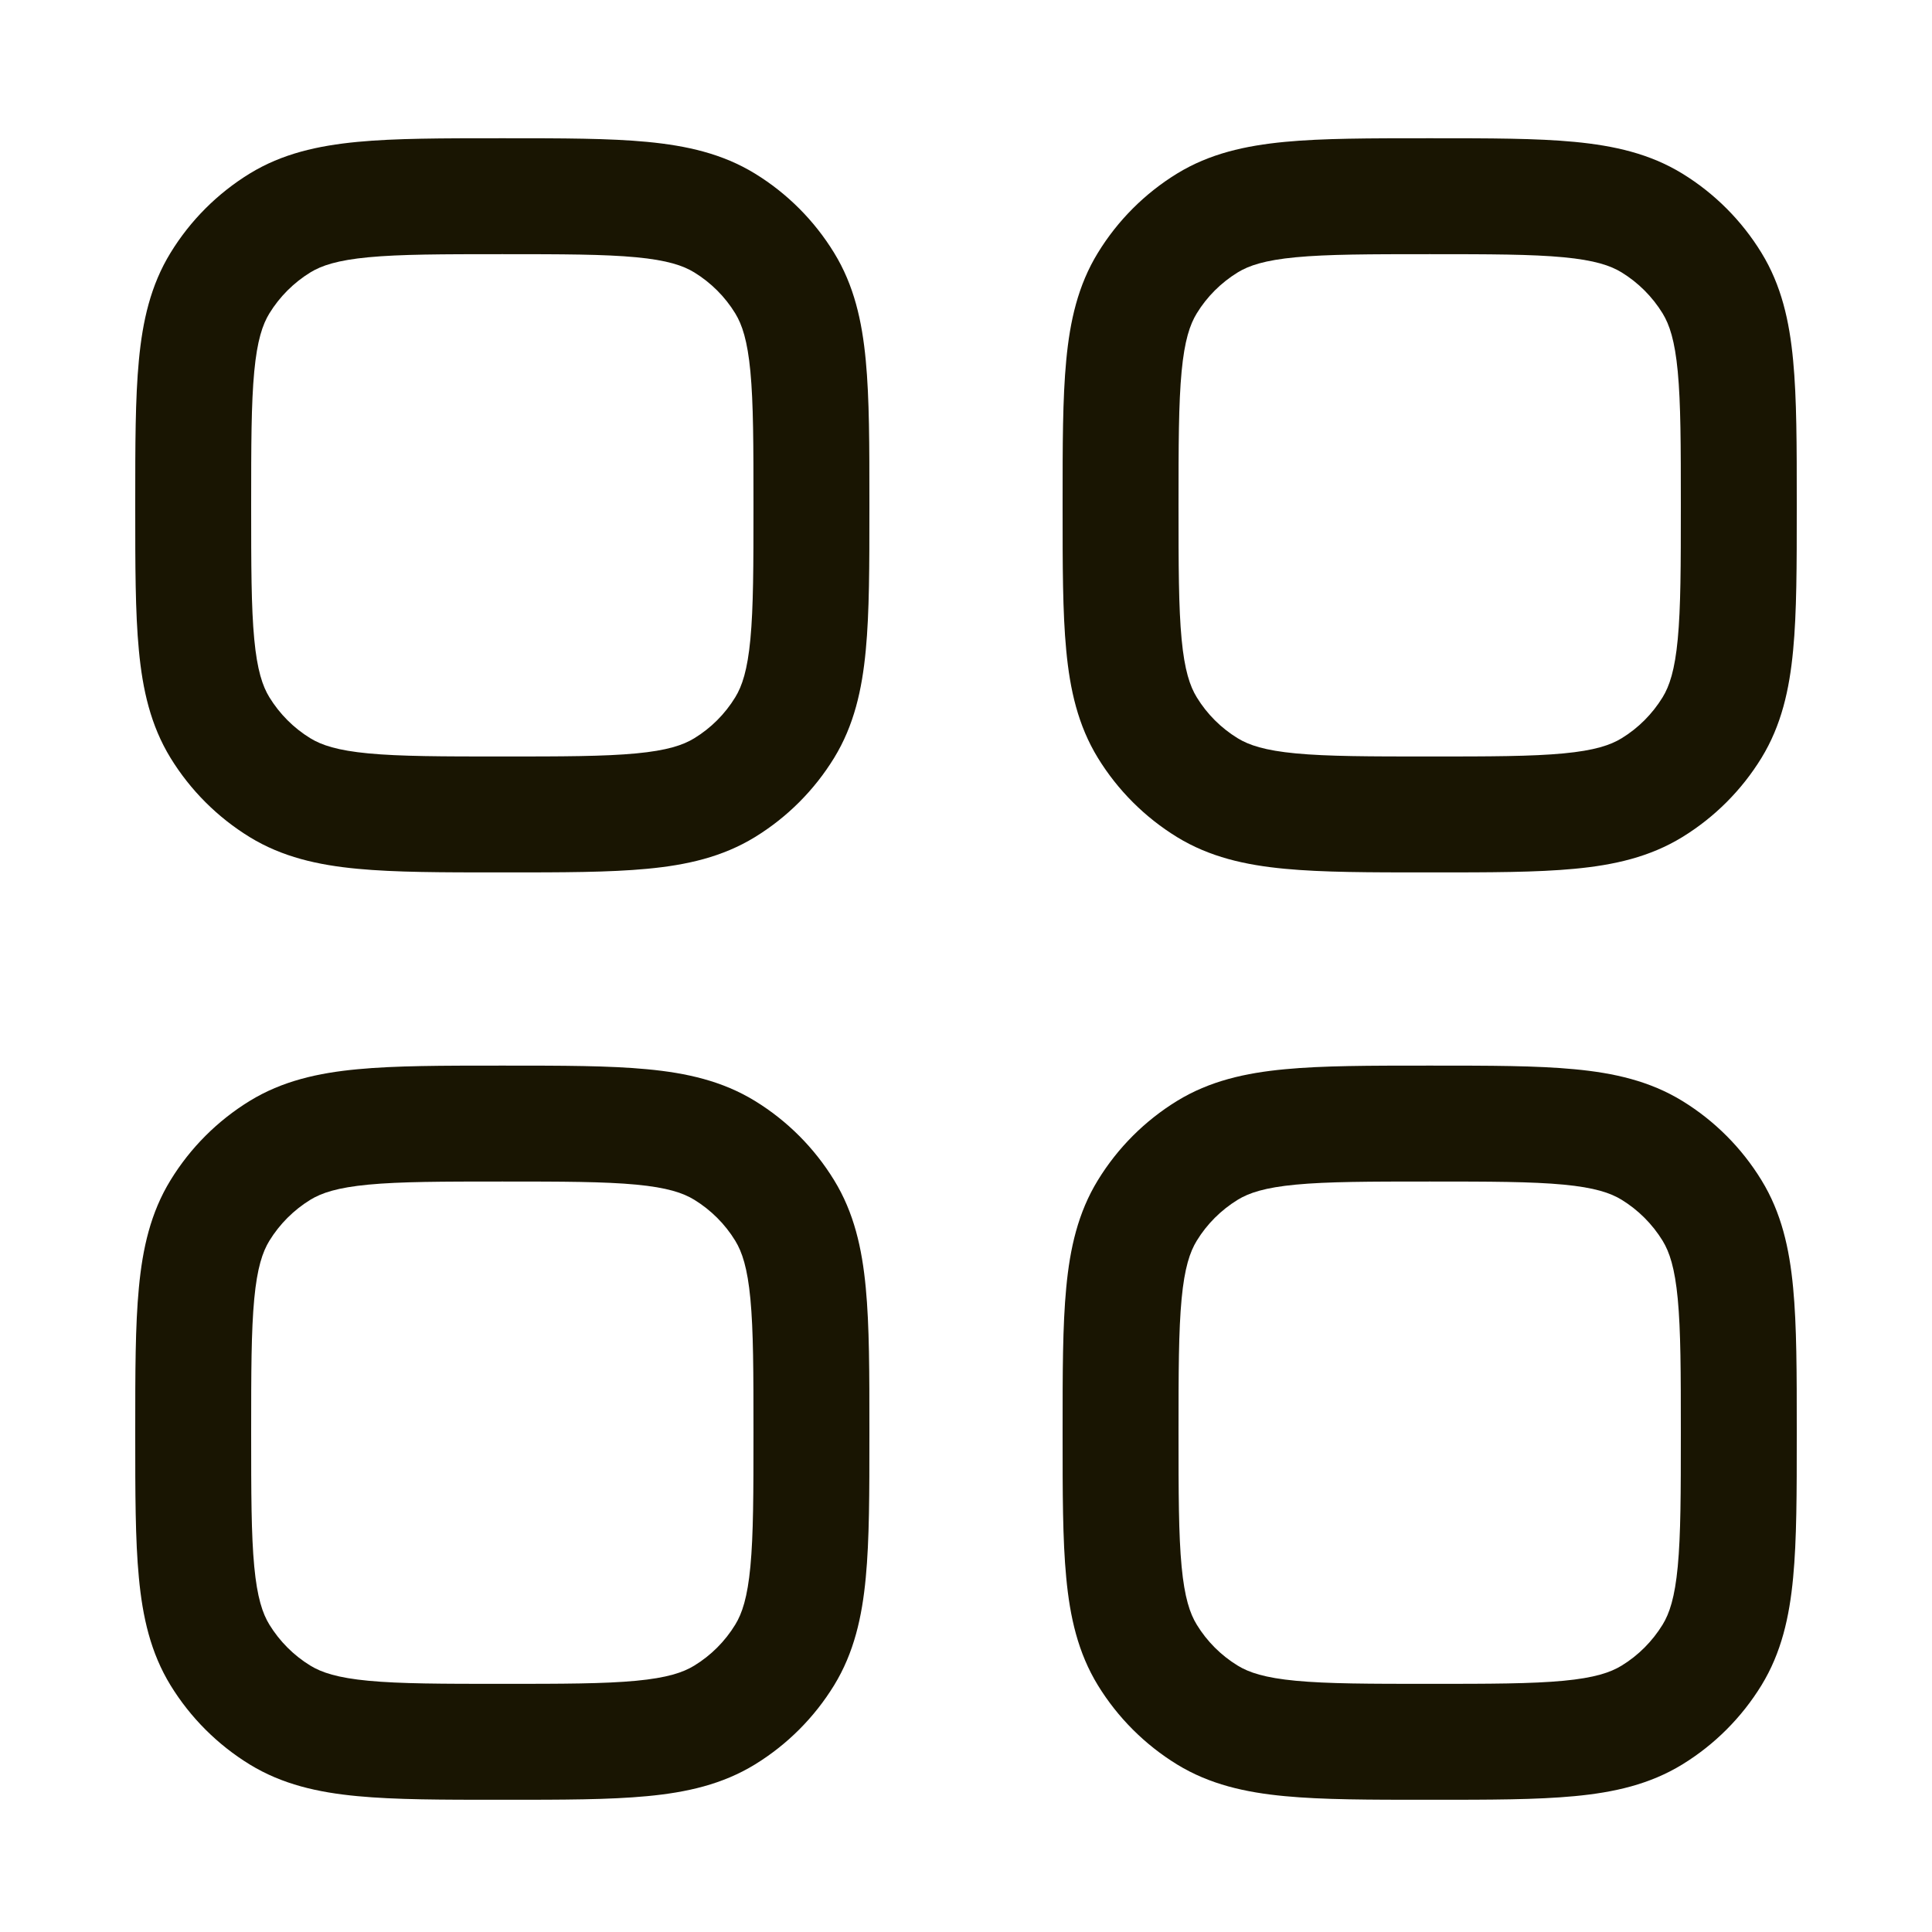
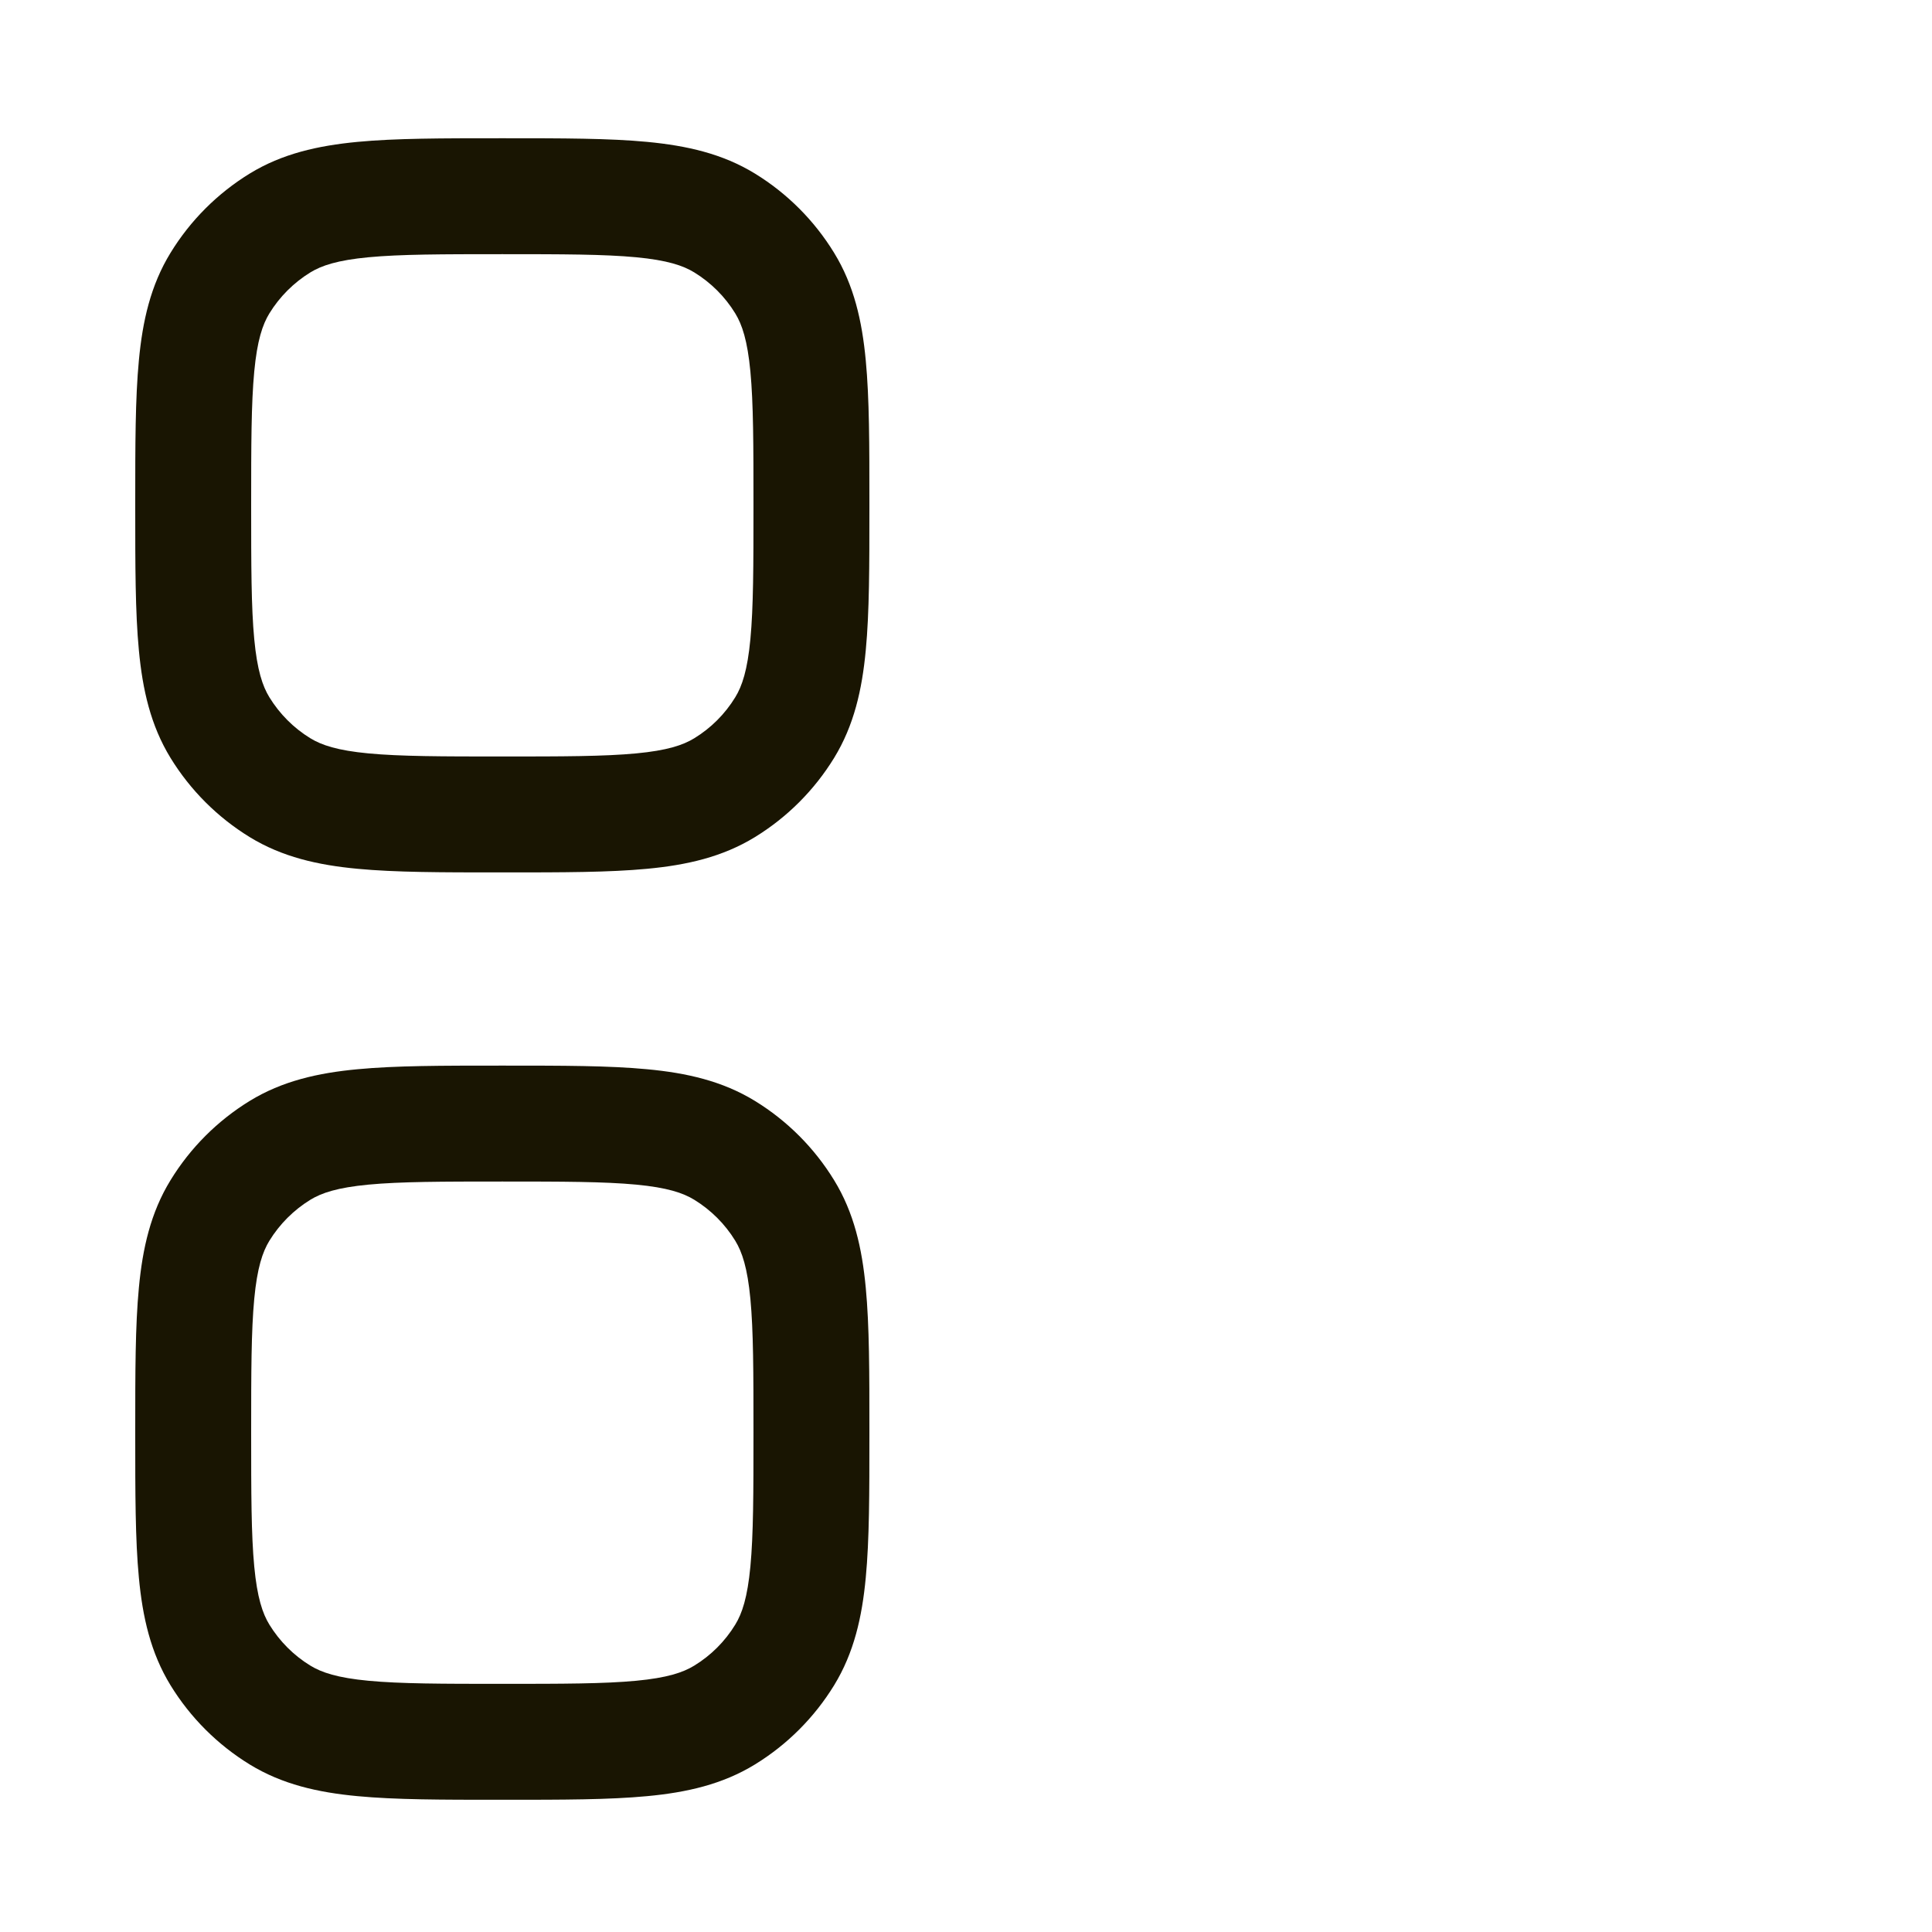
<svg xmlns="http://www.w3.org/2000/svg" width="25" height="25" viewBox="0 0 25 25" fill="none">
  <path fill-rule="evenodd" clip-rule="evenodd" d="M6.536 13.789C7.275 13.789 7.883 13.789 8.375 13.836C8.886 13.884 9.348 13.988 9.769 14.246C10.186 14.502 10.537 14.853 10.793 15.271C11.051 15.691 11.155 16.153 11.203 16.664C11.25 17.156 11.25 17.764 11.25 18.503V18.575C11.25 19.314 11.25 19.923 11.203 20.414C11.155 20.925 11.051 21.387 10.793 21.808C10.537 22.225 10.186 22.576 9.769 22.832C9.348 23.09 8.886 23.194 8.375 23.242C7.884 23.289 7.275 23.289 6.536 23.289H6.464C5.725 23.289 5.116 23.289 4.625 23.242C4.114 23.194 3.652 23.09 3.231 22.832C2.814 22.576 2.463 22.225 2.207 21.808C1.949 21.387 1.845 20.925 1.797 20.414C1.75 19.923 1.75 19.314 1.75 18.575V18.503C1.75 17.764 1.75 17.156 1.797 16.664C1.845 16.153 1.949 15.691 2.207 15.271C2.463 14.853 2.814 14.502 3.231 14.246C3.652 13.988 4.114 13.884 4.625 13.836C5.117 13.789 5.725 13.789 6.464 13.789H6.536ZM6.5 15.289C5.715 15.289 5.18 15.29 4.768 15.329C4.367 15.367 4.161 15.436 4.016 15.525C3.8 15.658 3.619 15.839 3.486 16.055C3.397 16.2 3.328 16.406 3.29 16.807C3.251 17.219 3.25 17.755 3.25 18.539C3.25 19.324 3.251 19.859 3.29 20.271C3.328 20.672 3.397 20.878 3.486 21.023C3.619 21.239 3.8 21.421 4.016 21.553C4.161 21.642 4.367 21.711 4.768 21.749C5.18 21.788 5.715 21.789 6.5 21.789C7.285 21.789 7.82 21.788 8.232 21.749C8.633 21.711 8.839 21.642 8.984 21.553C9.2 21.421 9.382 21.239 9.514 21.023C9.603 20.878 9.672 20.672 9.71 20.271C9.749 19.859 9.75 19.324 9.75 18.539C9.75 17.755 9.749 17.219 9.71 16.807C9.672 16.406 9.603 16.2 9.514 16.055C9.382 15.839 9.2 15.658 8.984 15.525C8.839 15.436 8.633 15.367 8.232 15.329C7.82 15.29 7.285 15.289 6.5 15.289Z" fill="#191502" />
-   <path fill-rule="evenodd" clip-rule="evenodd" d="M18.536 13.789C19.275 13.789 19.884 13.789 20.375 13.836C20.886 13.884 21.348 13.988 21.769 14.246C22.186 14.502 22.537 14.853 22.793 15.271C23.051 15.691 23.155 16.153 23.203 16.664C23.25 17.156 23.25 17.764 23.25 18.503V18.575C23.25 19.314 23.25 19.923 23.203 20.414C23.155 20.925 23.051 21.387 22.793 21.808C22.537 22.225 22.186 22.576 21.769 22.832C21.348 23.09 20.886 23.194 20.375 23.242C19.884 23.289 19.275 23.289 18.536 23.289H18.464C17.725 23.289 17.116 23.289 16.625 23.242C16.114 23.194 15.652 23.09 15.231 22.832C14.814 22.576 14.463 22.225 14.207 21.808C13.949 21.387 13.845 20.925 13.797 20.414C13.75 19.923 13.75 19.314 13.75 18.575V18.503C13.75 17.764 13.75 17.156 13.797 16.664C13.845 16.153 13.949 15.691 14.207 15.271C14.463 14.853 14.814 14.502 15.231 14.246C15.652 13.988 16.114 13.884 16.625 13.836C17.116 13.789 17.725 13.789 18.464 13.789H18.536ZM18.5 15.289C17.715 15.289 17.18 15.29 16.768 15.329C16.367 15.367 16.161 15.436 16.016 15.525C15.8 15.658 15.618 15.839 15.486 16.055C15.397 16.2 15.328 16.406 15.29 16.807C15.251 17.219 15.25 17.755 15.25 18.539C15.25 19.324 15.251 19.859 15.29 20.271C15.328 20.672 15.397 20.878 15.486 21.023C15.618 21.239 15.8 21.421 16.016 21.553C16.161 21.642 16.367 21.711 16.768 21.749C17.18 21.788 17.715 21.789 18.5 21.789C19.285 21.789 19.82 21.788 20.232 21.749C20.633 21.711 20.839 21.642 20.984 21.553C21.2 21.421 21.381 21.239 21.514 21.023C21.603 20.878 21.672 20.672 21.71 20.271C21.749 19.859 21.75 19.324 21.75 18.539C21.75 17.755 21.749 17.219 21.71 16.807C21.672 16.406 21.603 16.2 21.514 16.055C21.381 15.839 21.2 15.658 20.984 15.525C20.839 15.436 20.633 15.367 20.232 15.329C19.82 15.29 19.285 15.289 18.5 15.289Z" fill="#191502" />
  <path fill-rule="evenodd" clip-rule="evenodd" d="M6.536 1.789C7.275 1.789 7.883 1.789 8.375 1.836C8.886 1.885 9.348 1.988 9.769 2.246C10.186 2.502 10.537 2.853 10.793 3.271C11.051 3.691 11.155 4.153 11.203 4.664C11.25 5.156 11.25 5.764 11.25 6.503V6.575C11.25 7.314 11.25 7.923 11.203 8.414C11.155 8.925 11.051 9.387 10.793 9.808C10.537 10.225 10.186 10.576 9.769 10.832C9.348 11.09 8.886 11.194 8.375 11.242C7.884 11.289 7.275 11.289 6.536 11.289H6.464C5.725 11.289 5.116 11.289 4.625 11.242C4.114 11.194 3.652 11.09 3.231 10.832C2.814 10.576 2.463 10.225 2.207 9.808C1.949 9.387 1.845 8.925 1.797 8.414C1.75 7.923 1.75 7.314 1.75 6.575V6.503C1.75 5.764 1.75 5.156 1.797 4.664C1.845 4.153 1.949 3.691 2.207 3.271C2.463 2.853 2.814 2.502 3.231 2.246C3.652 1.988 4.114 1.885 4.625 1.836C5.117 1.789 5.725 1.789 6.464 1.789H6.536ZM6.5 3.289C5.715 3.289 5.18 3.29 4.768 3.329C4.367 3.367 4.161 3.436 4.016 3.525C3.8 3.658 3.619 3.839 3.486 4.055C3.397 4.2 3.328 4.406 3.29 4.807C3.251 5.219 3.25 5.755 3.25 6.539C3.25 7.324 3.251 7.859 3.29 8.271C3.328 8.672 3.397 8.878 3.486 9.023C3.619 9.239 3.8 9.421 4.016 9.553C4.161 9.642 4.367 9.711 4.768 9.749C5.18 9.788 5.715 9.789 6.5 9.789C7.285 9.789 7.82 9.788 8.232 9.749C8.633 9.711 8.839 9.642 8.984 9.553C9.2 9.421 9.382 9.239 9.514 9.023C9.603 8.878 9.672 8.672 9.71 8.271C9.749 7.859 9.75 7.324 9.75 6.539C9.75 5.755 9.749 5.219 9.71 4.807C9.672 4.406 9.603 4.2 9.514 4.055C9.382 3.839 9.2 3.658 8.984 3.525C8.839 3.436 8.633 3.367 8.232 3.329C7.82 3.29 7.285 3.289 6.5 3.289Z" fill="#191502" />
-   <path fill-rule="evenodd" clip-rule="evenodd" d="M18.536 1.789C19.275 1.789 19.884 1.789 20.375 1.836C20.886 1.885 21.348 1.988 21.769 2.246C22.186 2.502 22.537 2.853 22.793 3.271C23.051 3.691 23.155 4.153 23.203 4.664C23.25 5.156 23.25 5.764 23.25 6.503V6.575C23.25 7.314 23.25 7.923 23.203 8.414C23.155 8.925 23.051 9.387 22.793 9.808C22.537 10.225 22.186 10.576 21.769 10.832C21.348 11.09 20.886 11.194 20.375 11.242C19.884 11.289 19.275 11.289 18.536 11.289H18.464C17.725 11.289 17.116 11.289 16.625 11.242C16.114 11.194 15.652 11.09 15.231 10.832C14.814 10.576 14.463 10.225 14.207 9.808C13.949 9.387 13.845 8.925 13.797 8.414C13.75 7.923 13.75 7.314 13.75 6.575V6.503C13.75 5.764 13.75 5.156 13.797 4.664C13.845 4.153 13.949 3.691 14.207 3.271C14.463 2.853 14.814 2.502 15.231 2.246C15.652 1.988 16.114 1.885 16.625 1.836C17.116 1.789 17.725 1.789 18.464 1.789H18.536ZM18.5 3.289C17.715 3.289 17.18 3.29 16.768 3.329C16.367 3.367 16.161 3.436 16.016 3.525C15.8 3.658 15.618 3.839 15.486 4.055C15.397 4.2 15.328 4.406 15.29 4.807C15.251 5.219 15.25 5.755 15.25 6.539C15.25 7.324 15.251 7.859 15.29 8.271C15.328 8.672 15.397 8.878 15.486 9.023C15.618 9.239 15.8 9.421 16.016 9.553C16.161 9.642 16.367 9.711 16.768 9.749C17.18 9.788 17.715 9.789 18.5 9.789C19.285 9.789 19.82 9.788 20.232 9.749C20.633 9.711 20.839 9.642 20.984 9.553C21.2 9.421 21.381 9.239 21.514 9.023C21.603 8.878 21.672 8.672 21.71 8.271C21.749 7.859 21.75 7.324 21.75 6.539C21.75 5.755 21.749 5.219 21.71 4.807C21.672 4.406 21.603 4.2 21.514 4.055C21.381 3.839 21.2 3.658 20.984 3.525C20.839 3.436 20.633 3.367 20.232 3.329C19.82 3.29 19.285 3.289 18.5 3.289Z" fill="#191502" />
</svg>